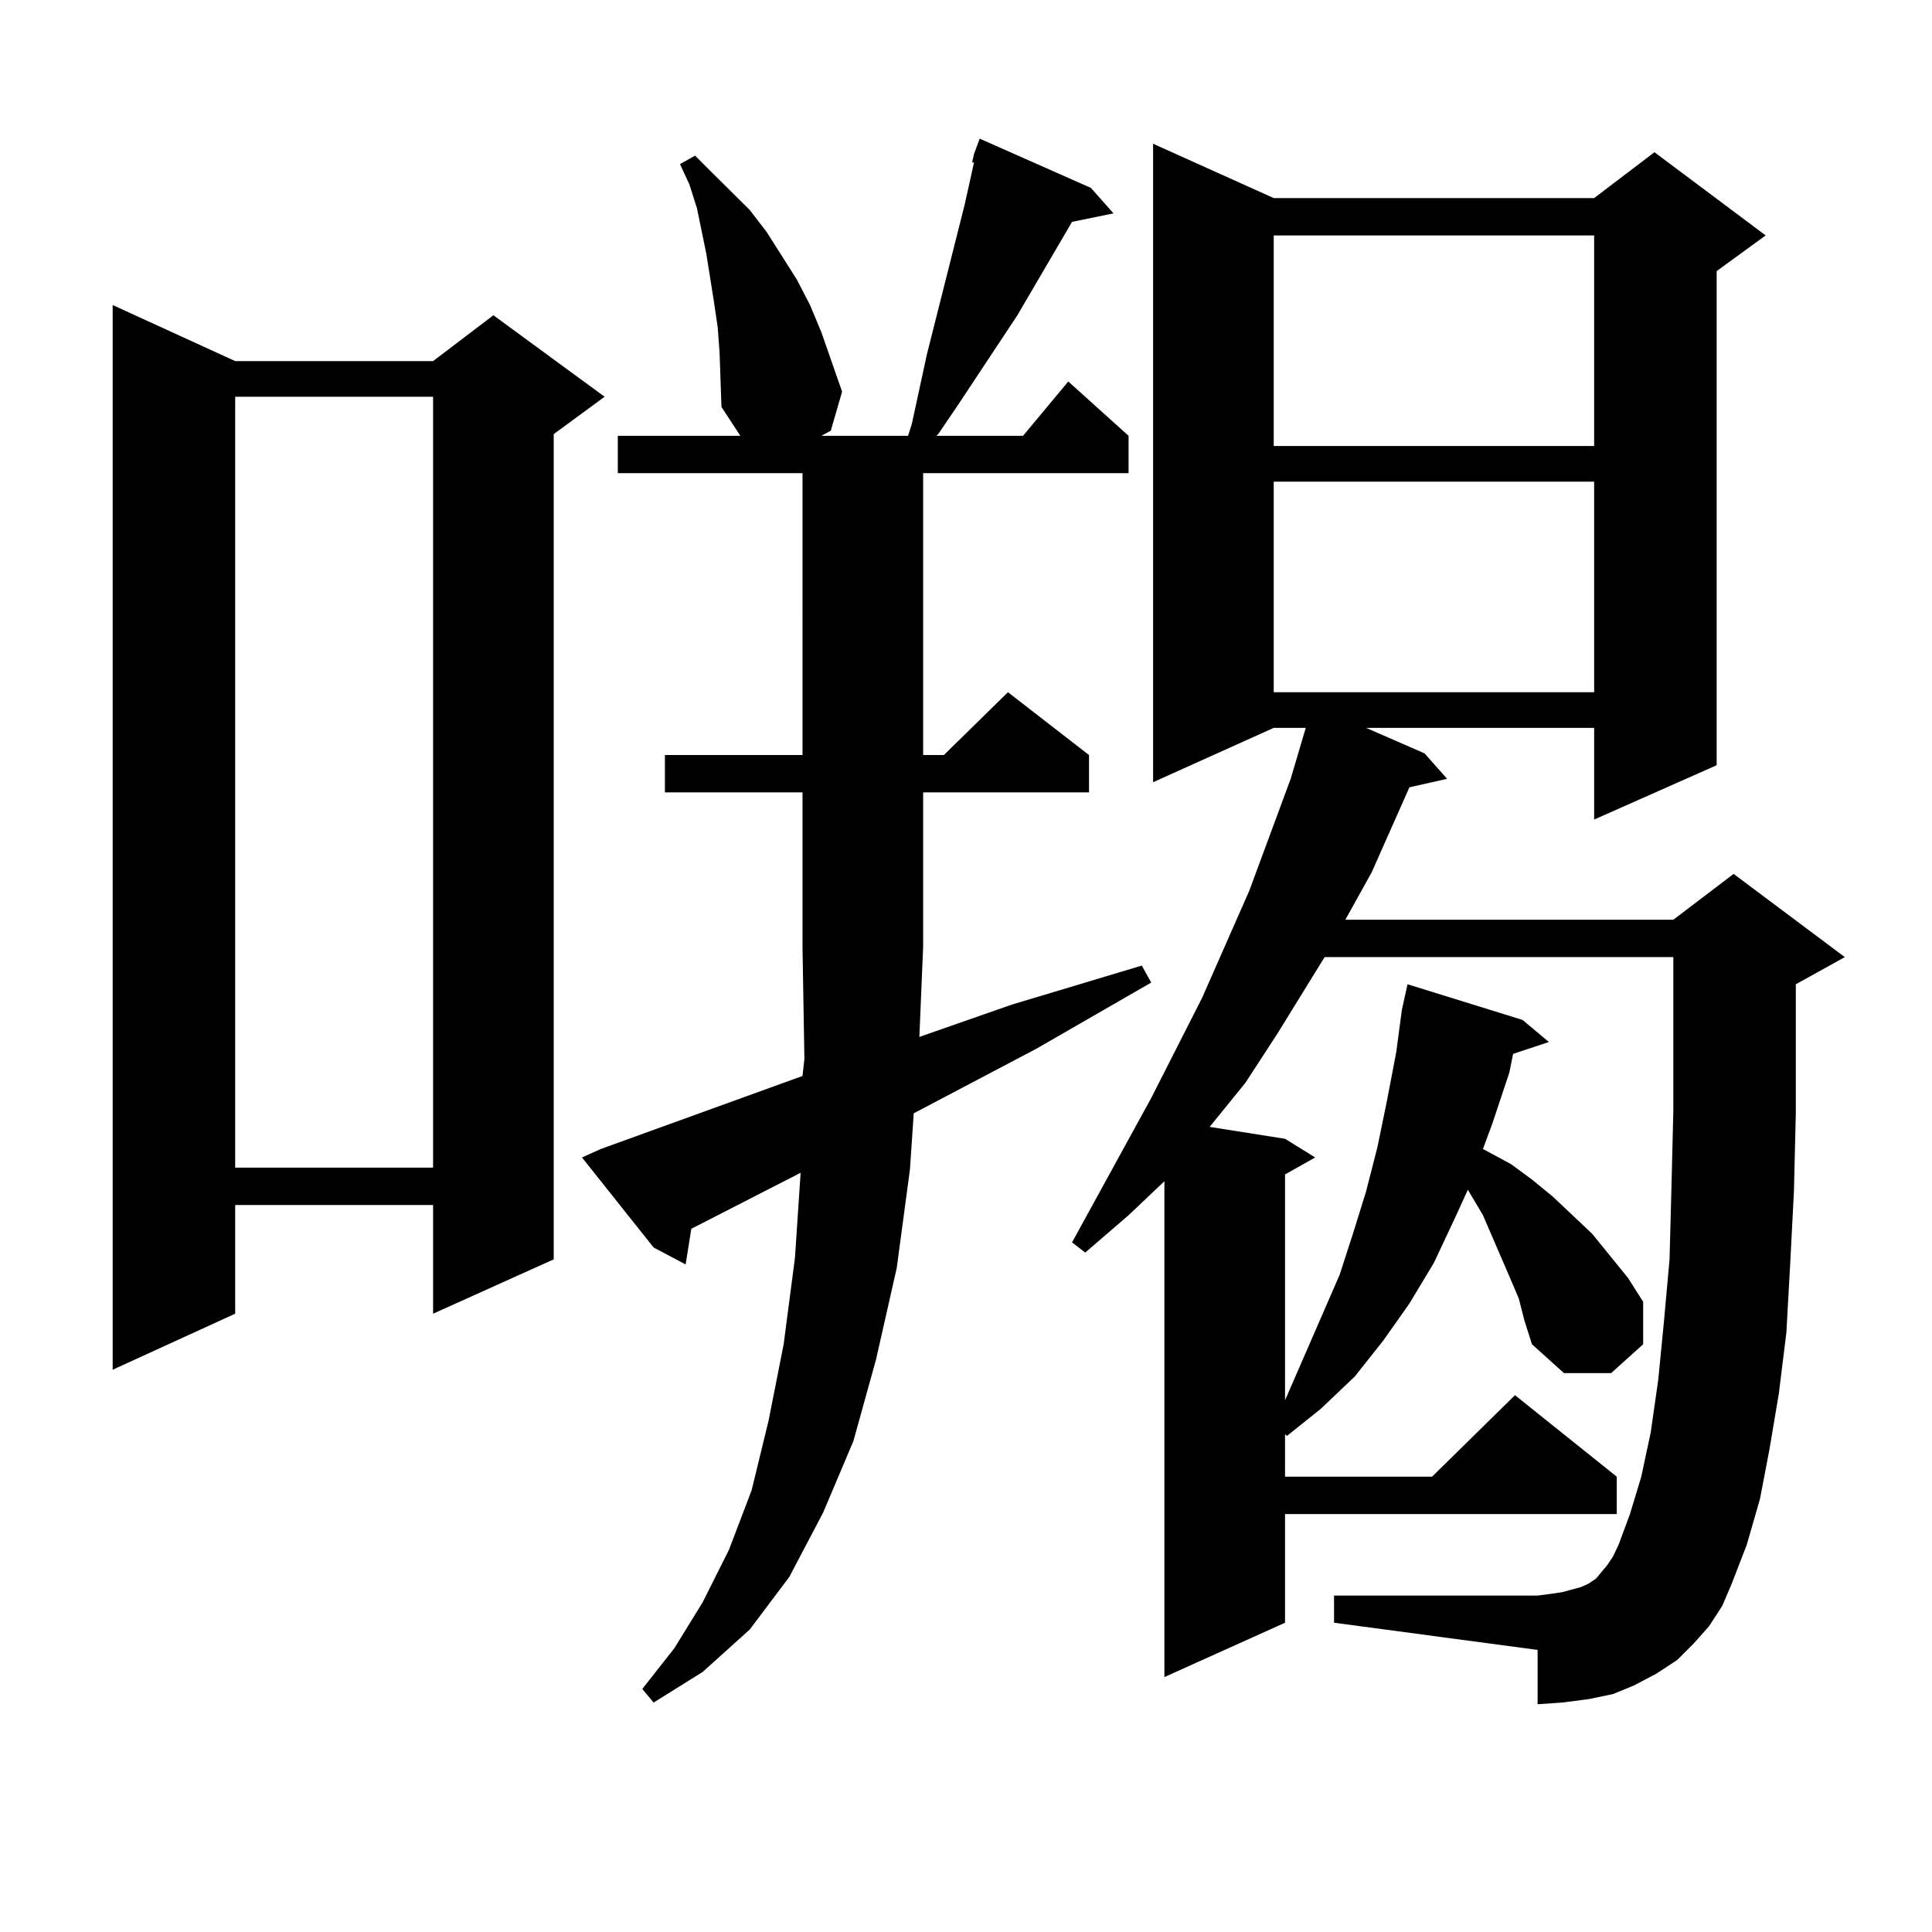
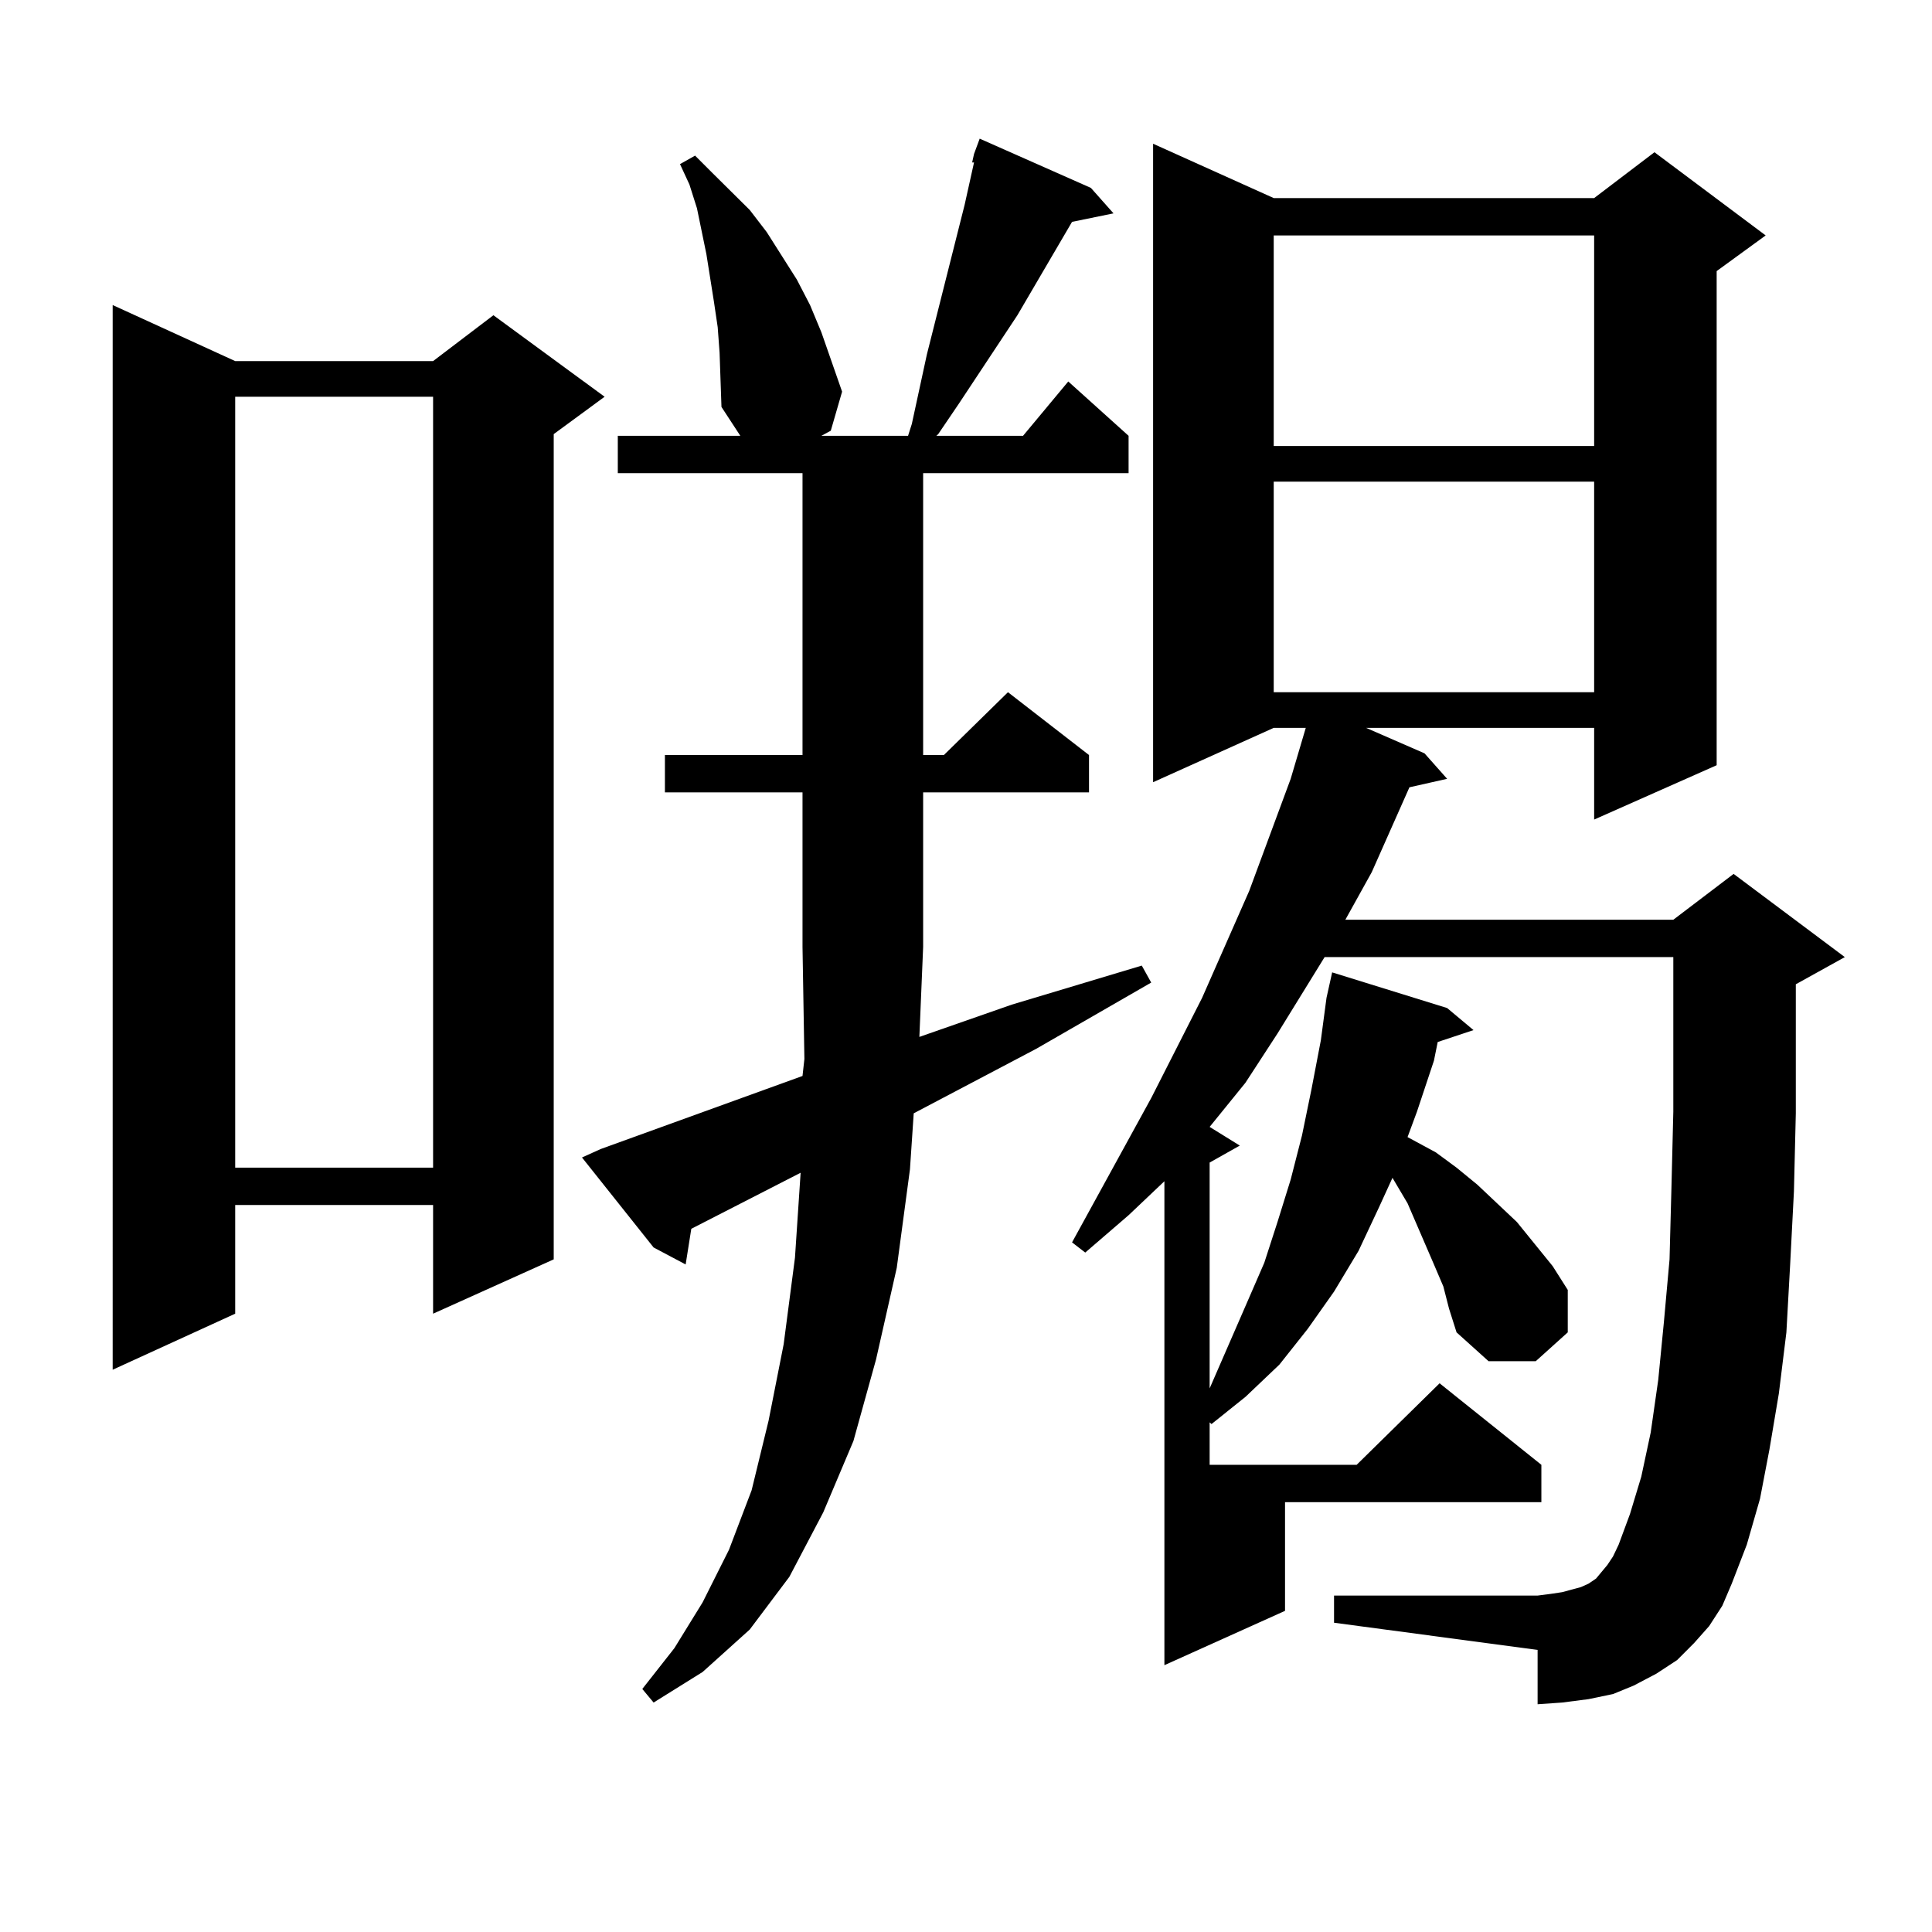
<svg xmlns="http://www.w3.org/2000/svg" version="1.1" id="图层_1" x="0px" y="0px" width="1000px" height="1000px" viewBox="0 0 1000 1000" enable-background="new 0 0 1000 1000" xml:space="preserve">
-   <path d="M121.729,186.898h102.437l31.219-23.73l57.56,42.188l-26.341,19.336V651.84l-62.438,28.125v-56.25H121.729v56.25  l-63.413,29.004V157.894L121.729,186.898z M121.729,205.355v399.023h102.437V205.355H121.729z M475.866,536.703l47.804-16.699  l67.315-20.215l4.878,8.789l-59.511,34.277l-63.413,33.398l-1.951,29.004l-6.829,50.977l-10.731,47.461l-11.707,42.188  l-15.609,36.914l-17.561,33.398l-20.487,27.246l-24.39,21.973l-25.365,15.82l-5.854-7.031l16.585-21.094l14.634-23.73l13.658-27.246  l11.707-30.762l8.78-36.035l7.805-39.551l5.854-44.824l2.927-43.945l-56.584,29.004l-2.927,18.457l-16.585-8.789l-37.072-46.582  l9.756-4.395l104.388-37.793l0.976-8.789l-0.976-58.008v-79.98h-71.218v-19.336h71.218V244.906h-95.607V225.57h63.413l-9.756-14.941  l-0.976-28.125l-0.976-13.184l-1.951-13.184l-3.902-24.609l-4.878-23.73l-3.902-12.305l-4.878-10.547l7.805-4.395l8.78,8.789  l9.756,9.668l9.756,9.668l8.78,11.426l7.805,12.305l7.805,12.305l6.829,13.184l5.854,14.063l10.731,30.762l-5.854,20.215  l-4.878,2.637h44.877l1.951-6.152l7.805-36.035l19.512-77.344l4.878-21.973h-0.976l0.976-4.395l2.927-7.91l57.56,25.488  l11.707,13.184l-21.463,4.395l-28.292,48.34l-30.243,45.703l-10.731,15.82l-0.976,0.879h44.877l23.414-28.125l31.219,28.125v19.336  H477.817v145.898h10.731l33.17-32.52l41.95,32.52v19.336h-85.852v79.98L475.866,536.703z M884.637,841.683l-7.805,8.789l-8.78,8.789  l-10.731,7.031l-11.707,6.152l-10.731,4.395l-12.683,2.637l-13.658,1.758l-12.683,0.879v-28.125l-105.363-14.063v-14.063h105.363  l6.829-0.879l5.854-0.879l9.756-2.637l3.902-1.758l3.902-2.637l2.927-3.516l2.927-3.516l2.927-4.395l2.927-6.152l5.854-15.82  l5.854-19.336l4.878-22.852l3.902-27.246l2.927-29.883l2.927-32.52l0.976-36.914l0.976-39.551v-43.066v-36.914H685.617  l-24.39,39.551l-16.585,25.488l-18.536,22.852l39.023,6.152l15.609,9.668l-15.609,8.789v116.895l19.512-44.824l8.78-20.215  l6.829-21.094l6.829-21.973l5.854-22.852l4.878-23.73l4.878-25.488l2.927-21.973l2.927-13.184l59.511,18.457l13.658,11.426  l-18.536,6.152l-1.951,9.668l-8.78,26.367l-4.878,13.184l14.634,7.91l10.731,7.91l10.731,8.789l20.487,19.336l18.536,22.852  l7.805,12.305v21.973l-16.585,14.941h-24.39l-16.585-14.941l-3.902-12.305l-2.927-11.426l-4.878-11.426l-13.658-31.641  l-7.805-13.184l-6.829,14.941l-10.731,22.852l-12.683,21.094l-13.658,19.336l-14.634,18.457l-17.561,16.699l-17.561,14.063  l-0.976-0.879v21.973h76.096l42.926-42.188l52.682,42.188v19.336H665.13v56.25l-62.438,28.125V611.41l-18.536,17.578l-22.438,19.336  l-6.829-5.273l40.975-74.707l26.341-51.855l24.39-55.371l21.463-58.008l7.805-26.367h-16.585l-62.438,28.125V74.398l62.438,28.125  h165.85l31.219-23.73l57.56,43.066l-25.365,18.457v255.762l-63.413,28.125v-47.461H707.08l30.243,13.184l11.707,13.184  l-19.512,4.395l-19.512,43.945l-13.658,24.609h169.752l31.219-23.73l57.56,43.066l-25.365,14.063v22.852v43.945l-0.976,40.43  l-1.951,37.793l-1.951,35.156l-3.902,31.641l-4.878,29.004l-4.878,25.488l-6.829,23.73l-7.805,20.215l-4.878,11.426L884.637,841.683  z M659.276,121.859v108.984h165.85V121.859H659.276z M659.276,249.301v108.984h165.85V249.301H659.276z" />
+   <path d="M121.729,186.898h102.437l31.219-23.73l57.56,42.188l-26.341,19.336V651.84l-62.438,28.125v-56.25H121.729v56.25  l-63.413,29.004V157.894L121.729,186.898z M121.729,205.355v399.023h102.437V205.355H121.729z M475.866,536.703l47.804-16.699  l67.315-20.215l4.878,8.789l-59.511,34.277l-63.413,33.398l-1.951,29.004l-6.829,50.977l-10.731,47.461l-11.707,42.188  l-15.609,36.914l-17.561,33.398l-20.487,27.246l-24.39,21.973l-25.365,15.82l-5.854-7.031l16.585-21.094l14.634-23.73l13.658-27.246  l11.707-30.762l8.78-36.035l7.805-39.551l5.854-44.824l2.927-43.945l-56.584,29.004l-2.927,18.457l-16.585-8.789l-37.072-46.582  l9.756-4.395l104.388-37.793l0.976-8.789l-0.976-58.008v-79.98h-71.218v-19.336h71.218V244.906h-95.607V225.57h63.413l-9.756-14.941  l-0.976-28.125l-0.976-13.184l-1.951-13.184l-3.902-24.609l-4.878-23.73l-3.902-12.305l-4.878-10.547l7.805-4.395l8.78,8.789  l9.756,9.668l9.756,9.668l8.78,11.426l7.805,12.305l7.805,12.305l6.829,13.184l5.854,14.063l10.731,30.762l-5.854,20.215  l-4.878,2.637h44.877l1.951-6.152l7.805-36.035l19.512-77.344l4.878-21.973h-0.976l0.976-4.395l2.927-7.91l57.56,25.488  l11.707,13.184l-21.463,4.395l-28.292,48.34l-30.243,45.703l-10.731,15.82l-0.976,0.879h44.877l23.414-28.125l31.219,28.125v19.336  H477.817v145.898h10.731l33.17-32.52l41.95,32.52v19.336h-85.852v79.98L475.866,536.703z M884.637,841.683l-7.805,8.789l-8.78,8.789  l-10.731,7.031l-11.707,6.152l-10.731,4.395l-12.683,2.637l-13.658,1.758l-12.683,0.879v-28.125l-105.363-14.063v-14.063h105.363  l6.829-0.879l5.854-0.879l9.756-2.637l3.902-1.758l3.902-2.637l2.927-3.516l2.927-3.516l2.927-4.395l2.927-6.152l5.854-15.82  l5.854-19.336l4.878-22.852l3.902-27.246l2.927-29.883l2.927-32.52l0.976-36.914l0.976-39.551v-43.066v-36.914H685.617  l-24.39,39.551l-16.585,25.488l-18.536,22.852l15.609,9.668l-15.609,8.789v116.895l19.512-44.824l8.78-20.215  l6.829-21.094l6.829-21.973l5.854-22.852l4.878-23.73l4.878-25.488l2.927-21.973l2.927-13.184l59.511,18.457l13.658,11.426  l-18.536,6.152l-1.951,9.668l-8.78,26.367l-4.878,13.184l14.634,7.91l10.731,7.91l10.731,8.789l20.487,19.336l18.536,22.852  l7.805,12.305v21.973l-16.585,14.941h-24.39l-16.585-14.941l-3.902-12.305l-2.927-11.426l-4.878-11.426l-13.658-31.641  l-7.805-13.184l-6.829,14.941l-10.731,22.852l-12.683,21.094l-13.658,19.336l-14.634,18.457l-17.561,16.699l-17.561,14.063  l-0.976-0.879v21.973h76.096l42.926-42.188l52.682,42.188v19.336H665.13v56.25l-62.438,28.125V611.41l-18.536,17.578l-22.438,19.336  l-6.829-5.273l40.975-74.707l26.341-51.855l24.39-55.371l21.463-58.008l7.805-26.367h-16.585l-62.438,28.125V74.398l62.438,28.125  h165.85l31.219-23.73l57.56,43.066l-25.365,18.457v255.762l-63.413,28.125v-47.461H707.08l30.243,13.184l11.707,13.184  l-19.512,4.395l-19.512,43.945l-13.658,24.609h169.752l31.219-23.73l57.56,43.066l-25.365,14.063v22.852v43.945l-0.976,40.43  l-1.951,37.793l-1.951,35.156l-3.902,31.641l-4.878,29.004l-4.878,25.488l-6.829,23.73l-7.805,20.215l-4.878,11.426L884.637,841.683  z M659.276,121.859v108.984h165.85V121.859H659.276z M659.276,249.301v108.984h165.85V249.301H659.276z" />
</svg>